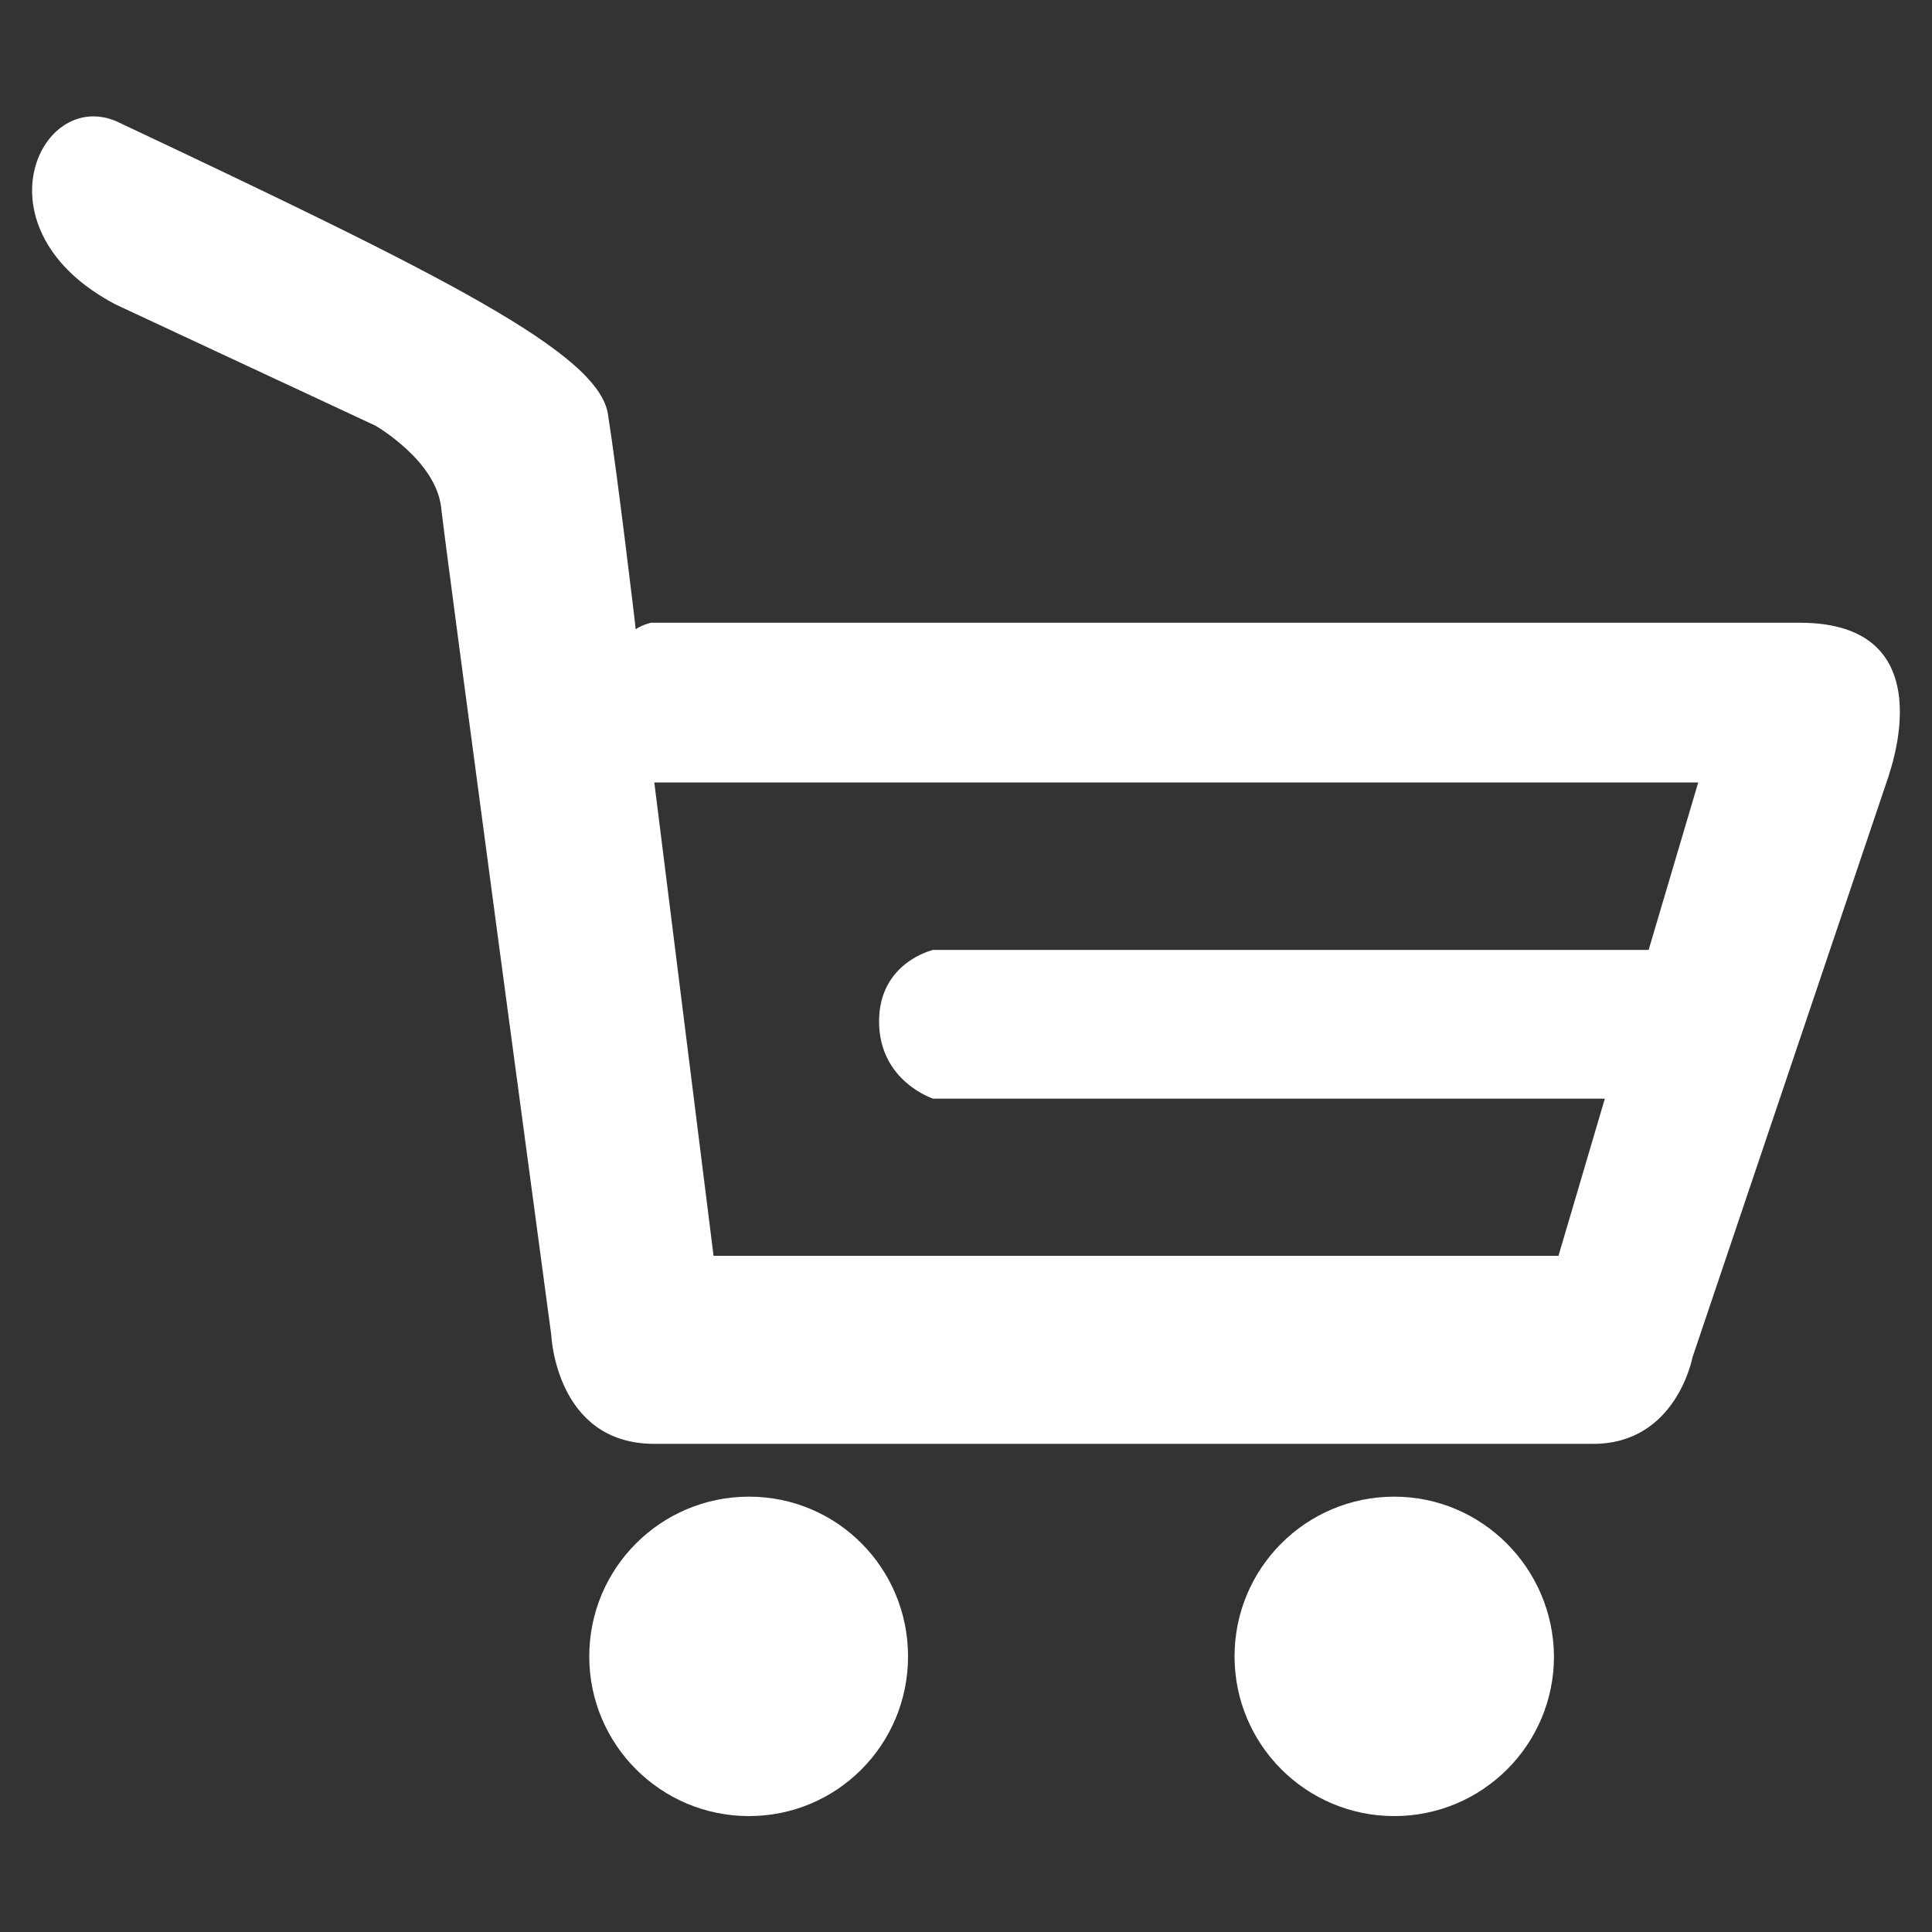
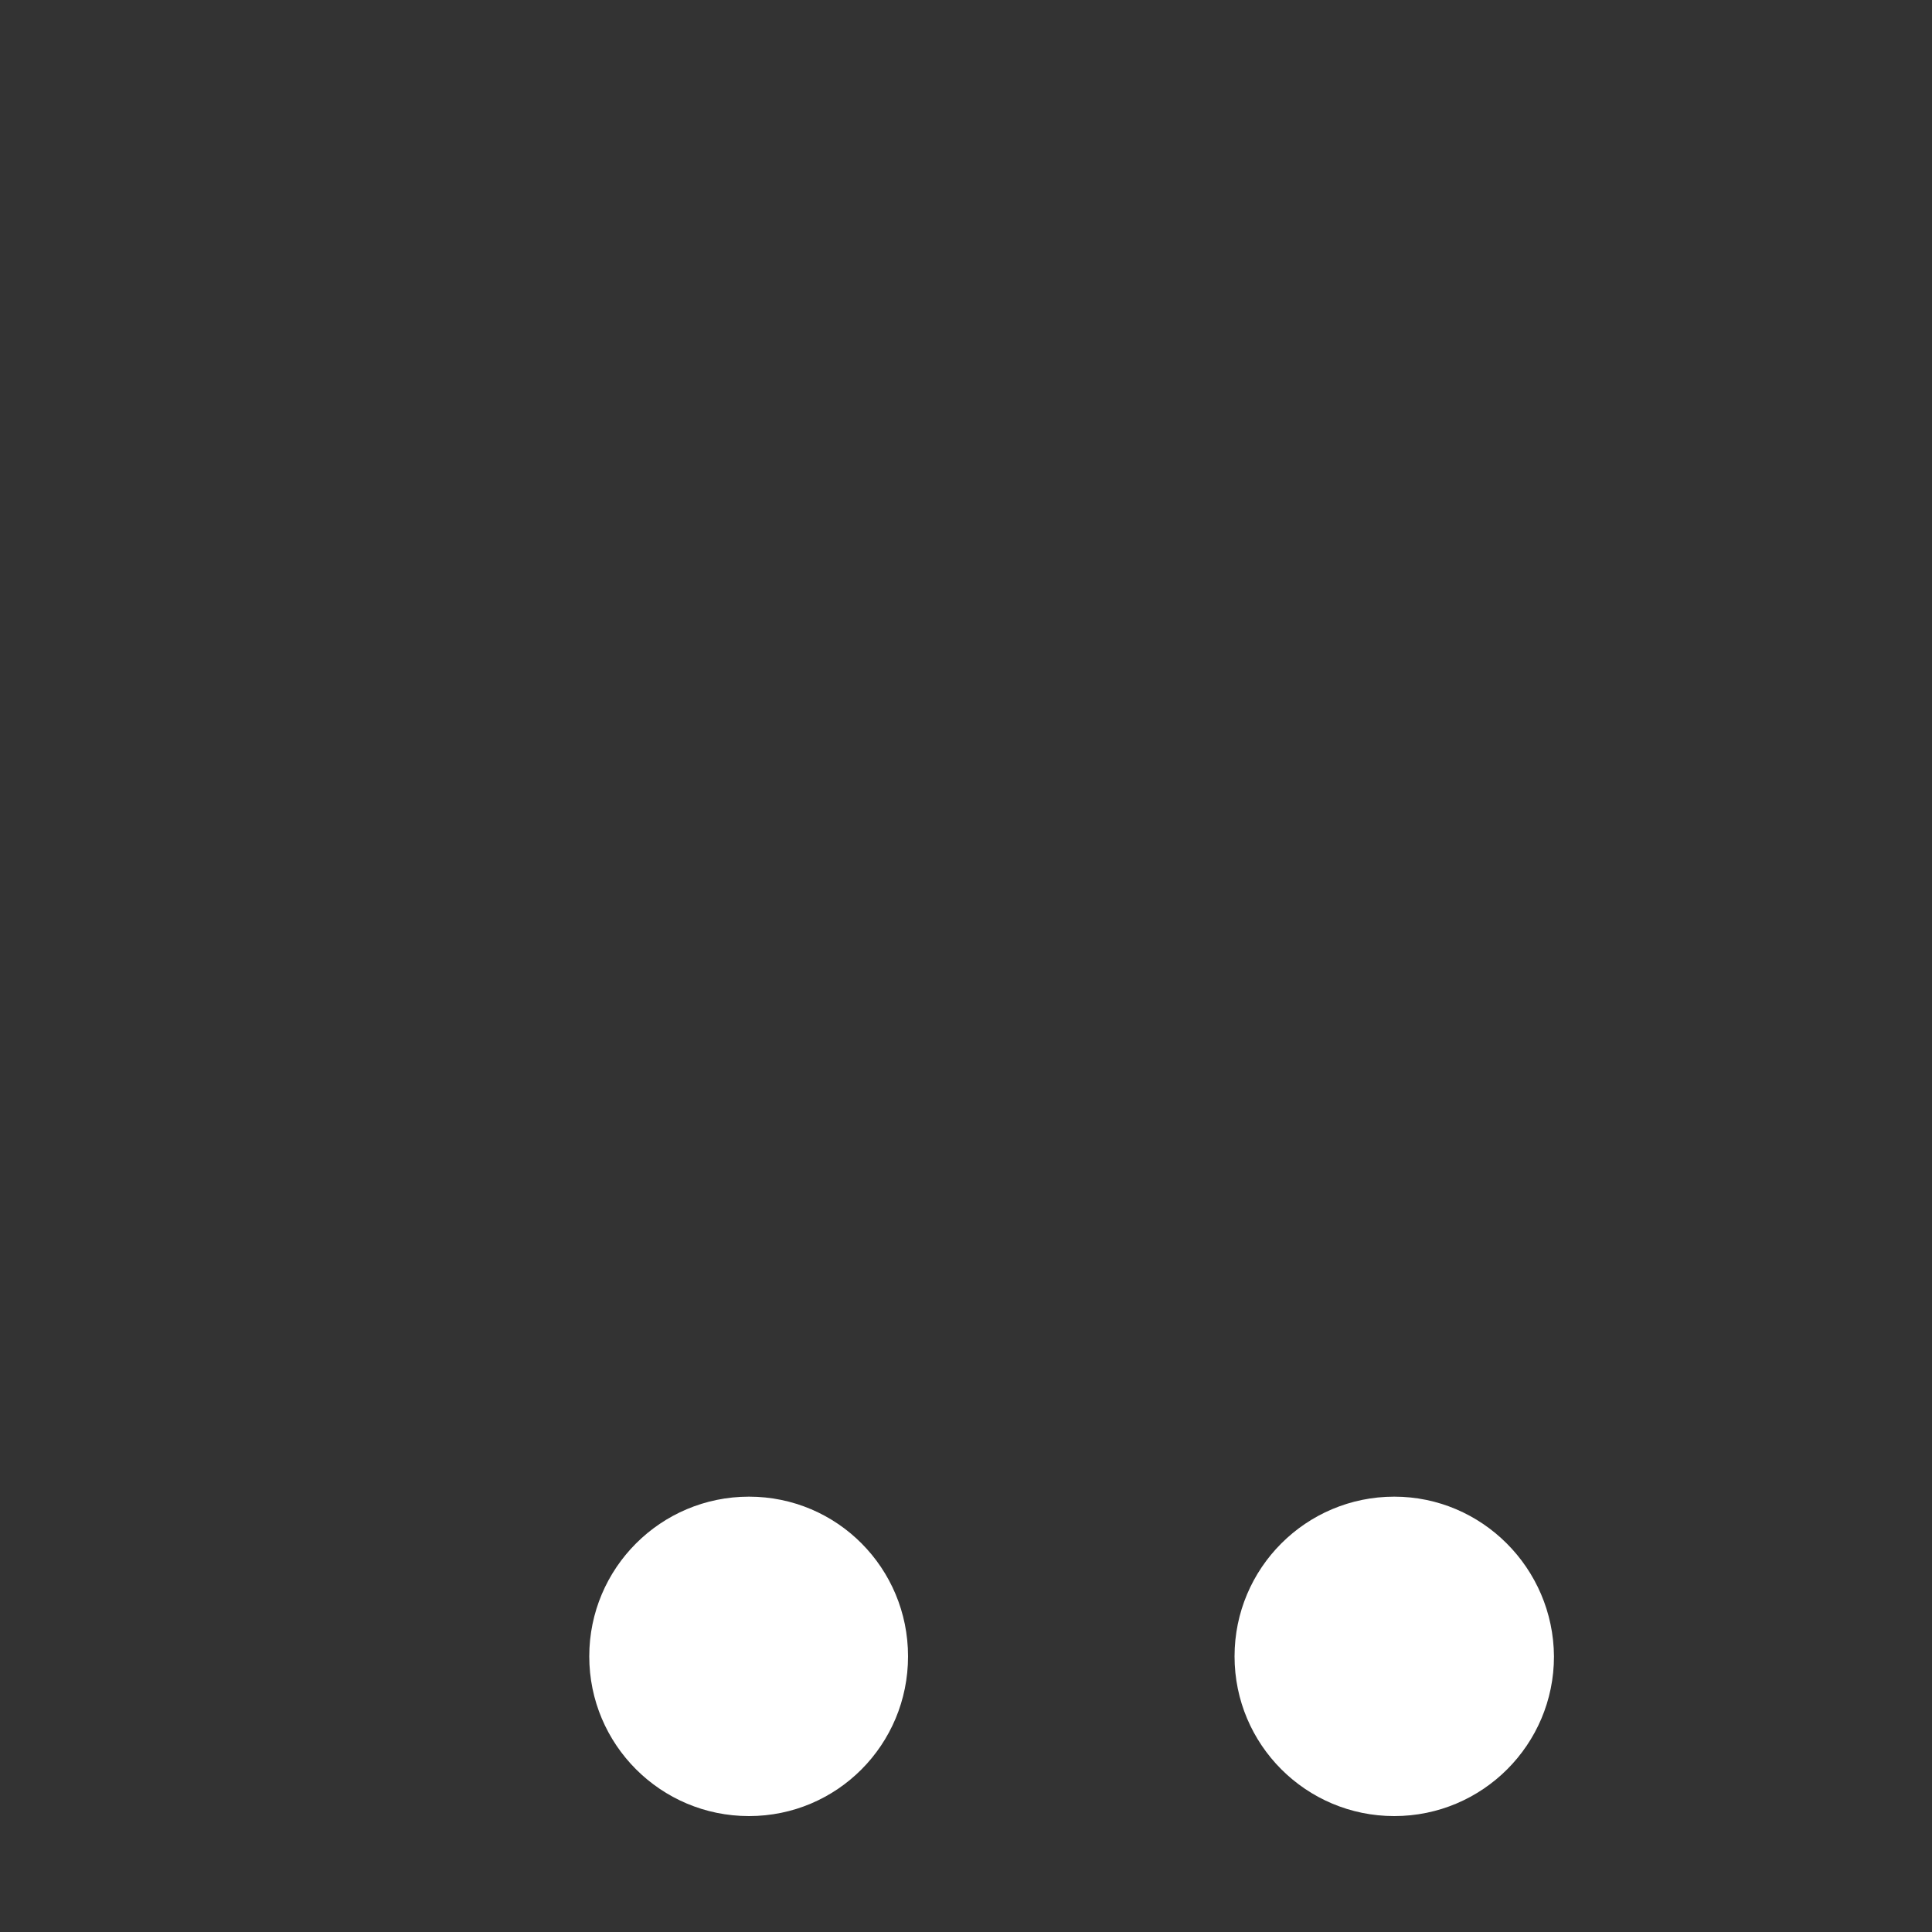
<svg xmlns="http://www.w3.org/2000/svg" version="1.1" id="レイヤー_1" x="0px" y="0px" viewBox="0 0 300 300" style="enable-background:new 0 0 300 300;" xml:space="preserve">
  <rect x="0" y="0" width="300" height="300" fill="#333333" stroke="none" />
  <style type="text/css">
	.st0{fill:#FFFFFF;}
</style>
  <g>
    <path class="st0" d="M116.3,232.4c-13.7,0-24.8,11.1-24.8,24.8c0,13.7,11.1,24.8,24.8,24.8c13.7,0,24.7-11.1,24.7-24.8   C141,243.5,130,232.4,116.3,232.4z" />
    <path class="st0" d="M216.5,232.4c-13.7,0-24.8,11.1-24.8,24.8c0,13.7,11.1,24.8,24.8,24.8c13.7,0,24.8-11.1,24.8-24.8   C241.2,243.5,230.1,232.4,216.5,232.4z" />
-     <path class="st0" d="M279.5,96.7c-31.6,0-178.4,0-178.4,0s-1.1,0.2-2.4,1l-0.1-1c0,0-2.7-22.9-4.2-32.4   C92.9,54.8,69.1,42.9,18,18.8C6,13.8-4,35.8,18,47.3l40.3,18.8c0,0,9.4,5.4,10.2,12.7c0.8,7.3,17.1,128.5,17.1,128.5   s0.7,16.9,16,16.9c15.3,0,133,0,145.8,0c12.9,0,15.4-13.4,15.4-13.4l30.5-90.4C293.2,120.3,302.3,96.7,279.5,96.7z M256,147.5   c-37.5,0-111.1,0-111.1,0s-8.4,1.9-8.4,11.1c0,9.3,8.4,12,8.4,12h104h0.3L242,195H110.8l-9.2-73.5h162.1L256,147.5z" />
  </g>
</svg>